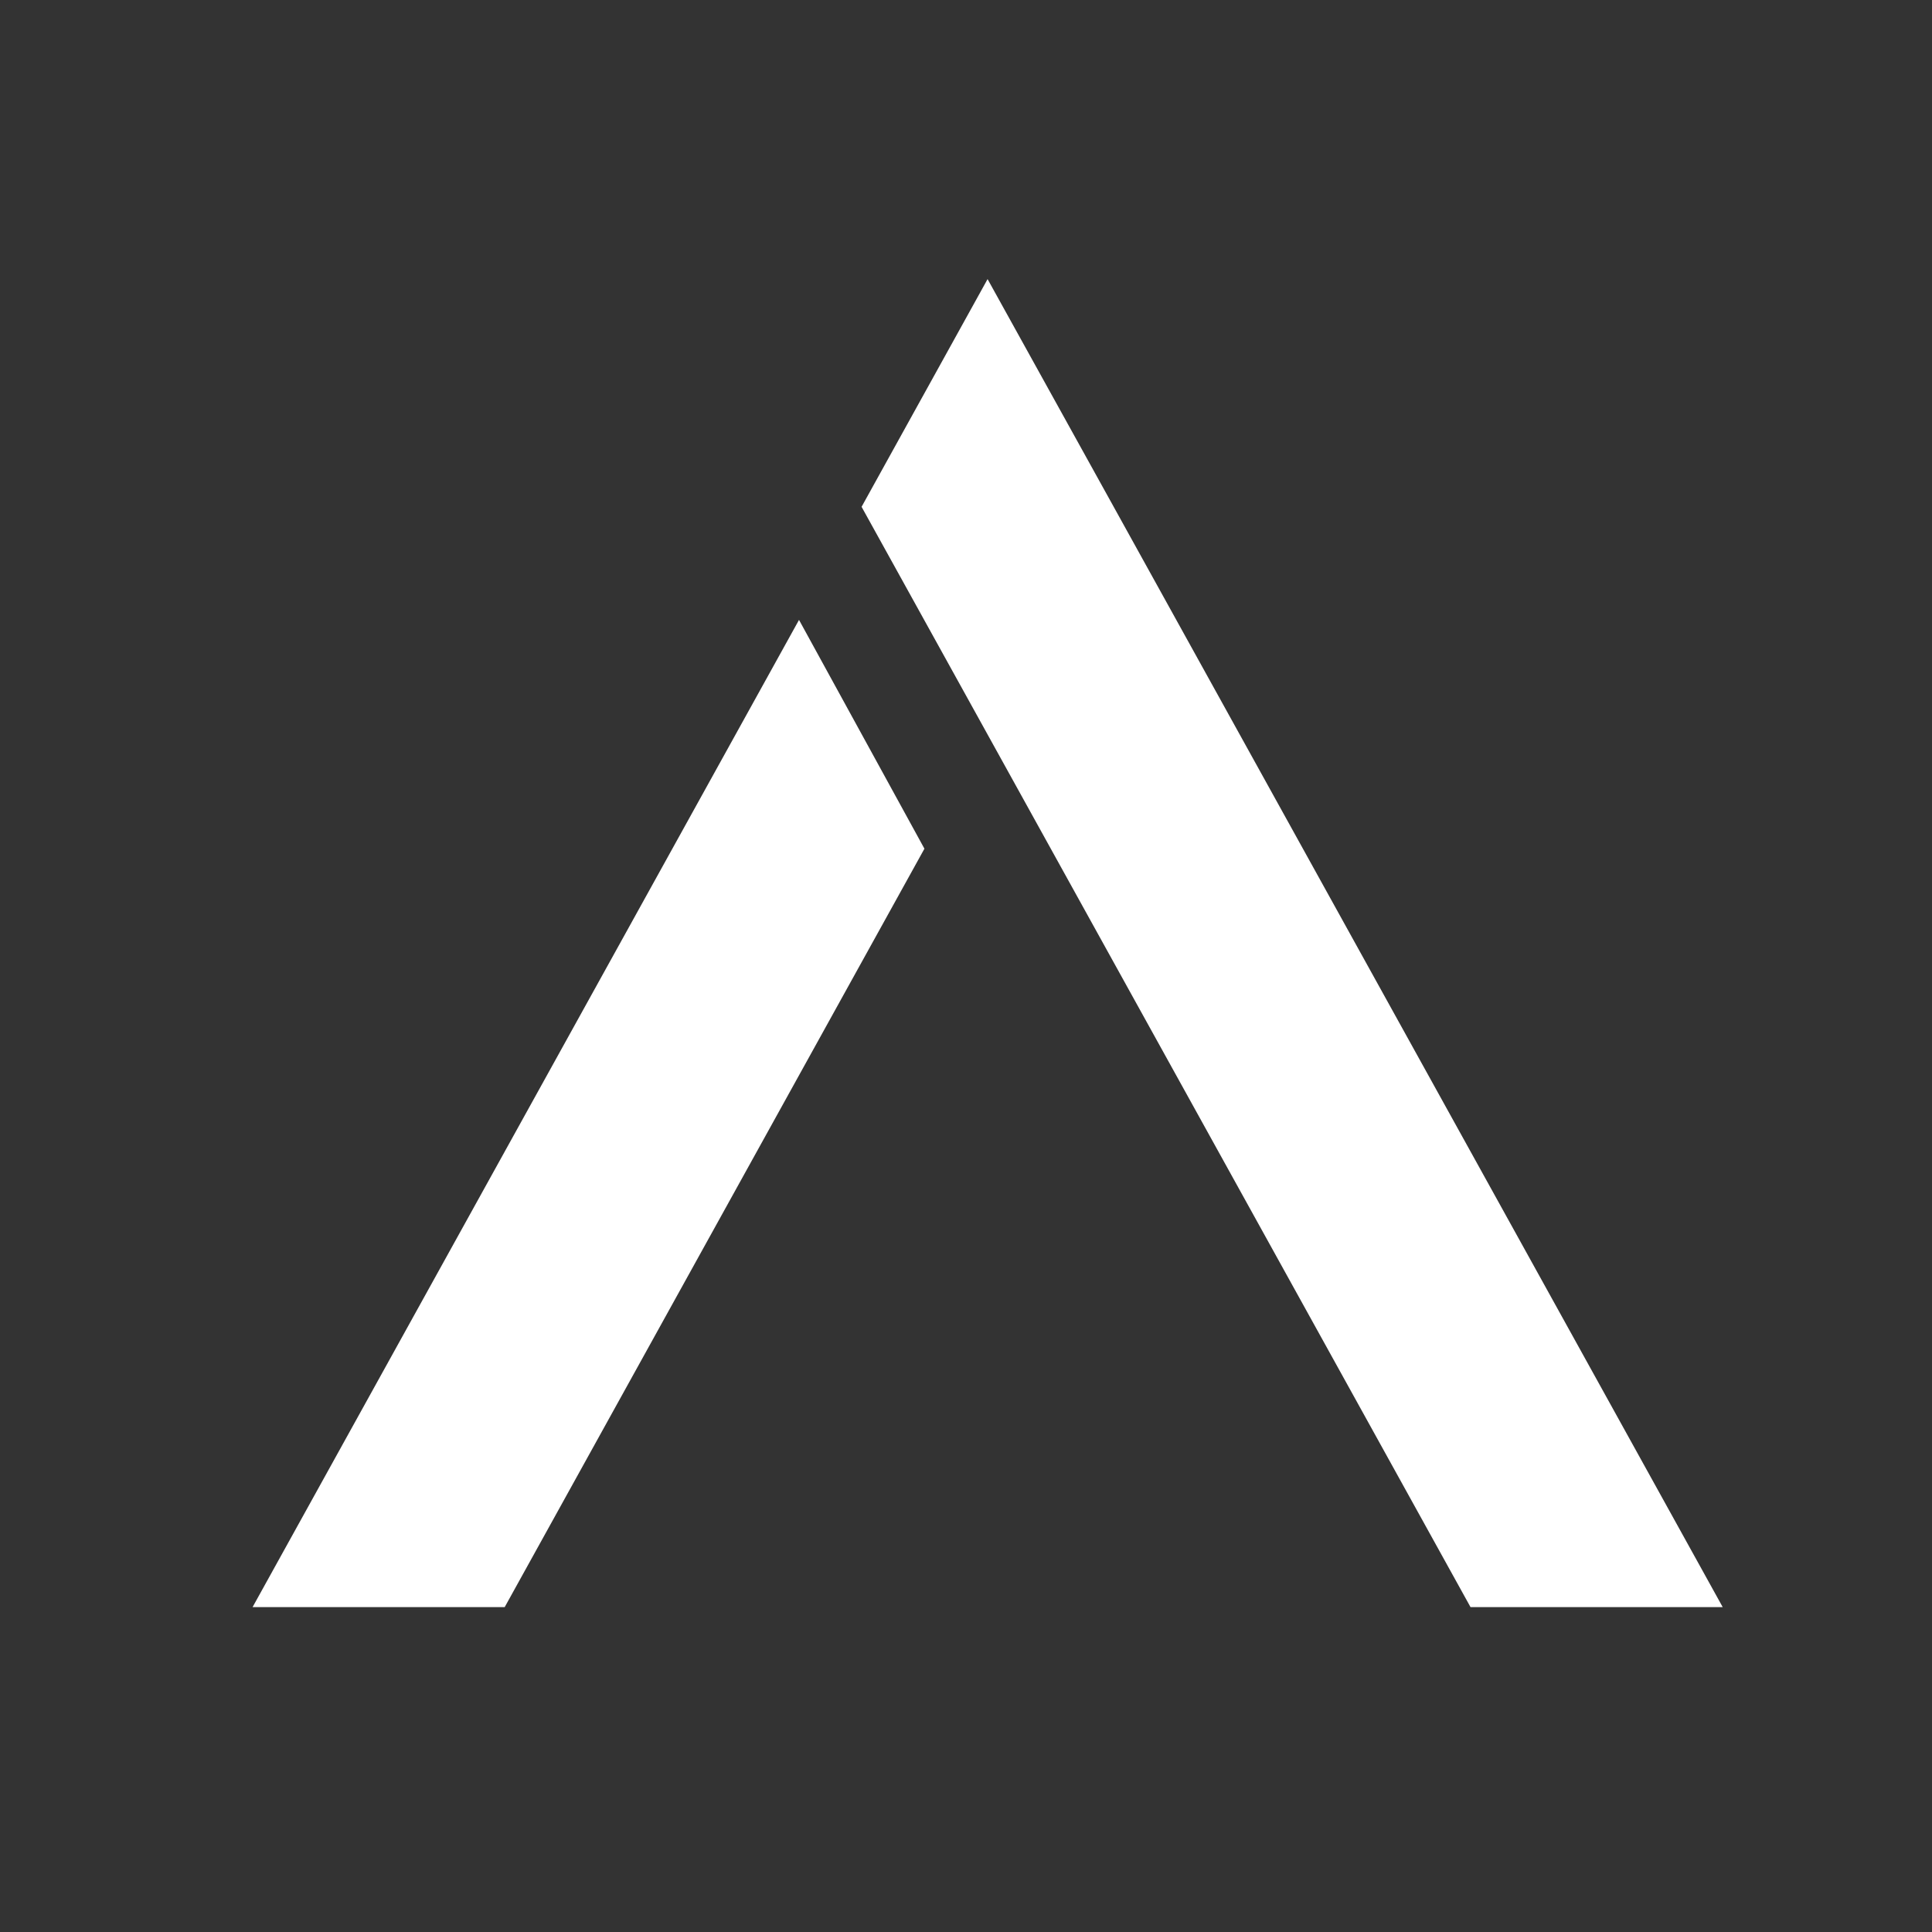
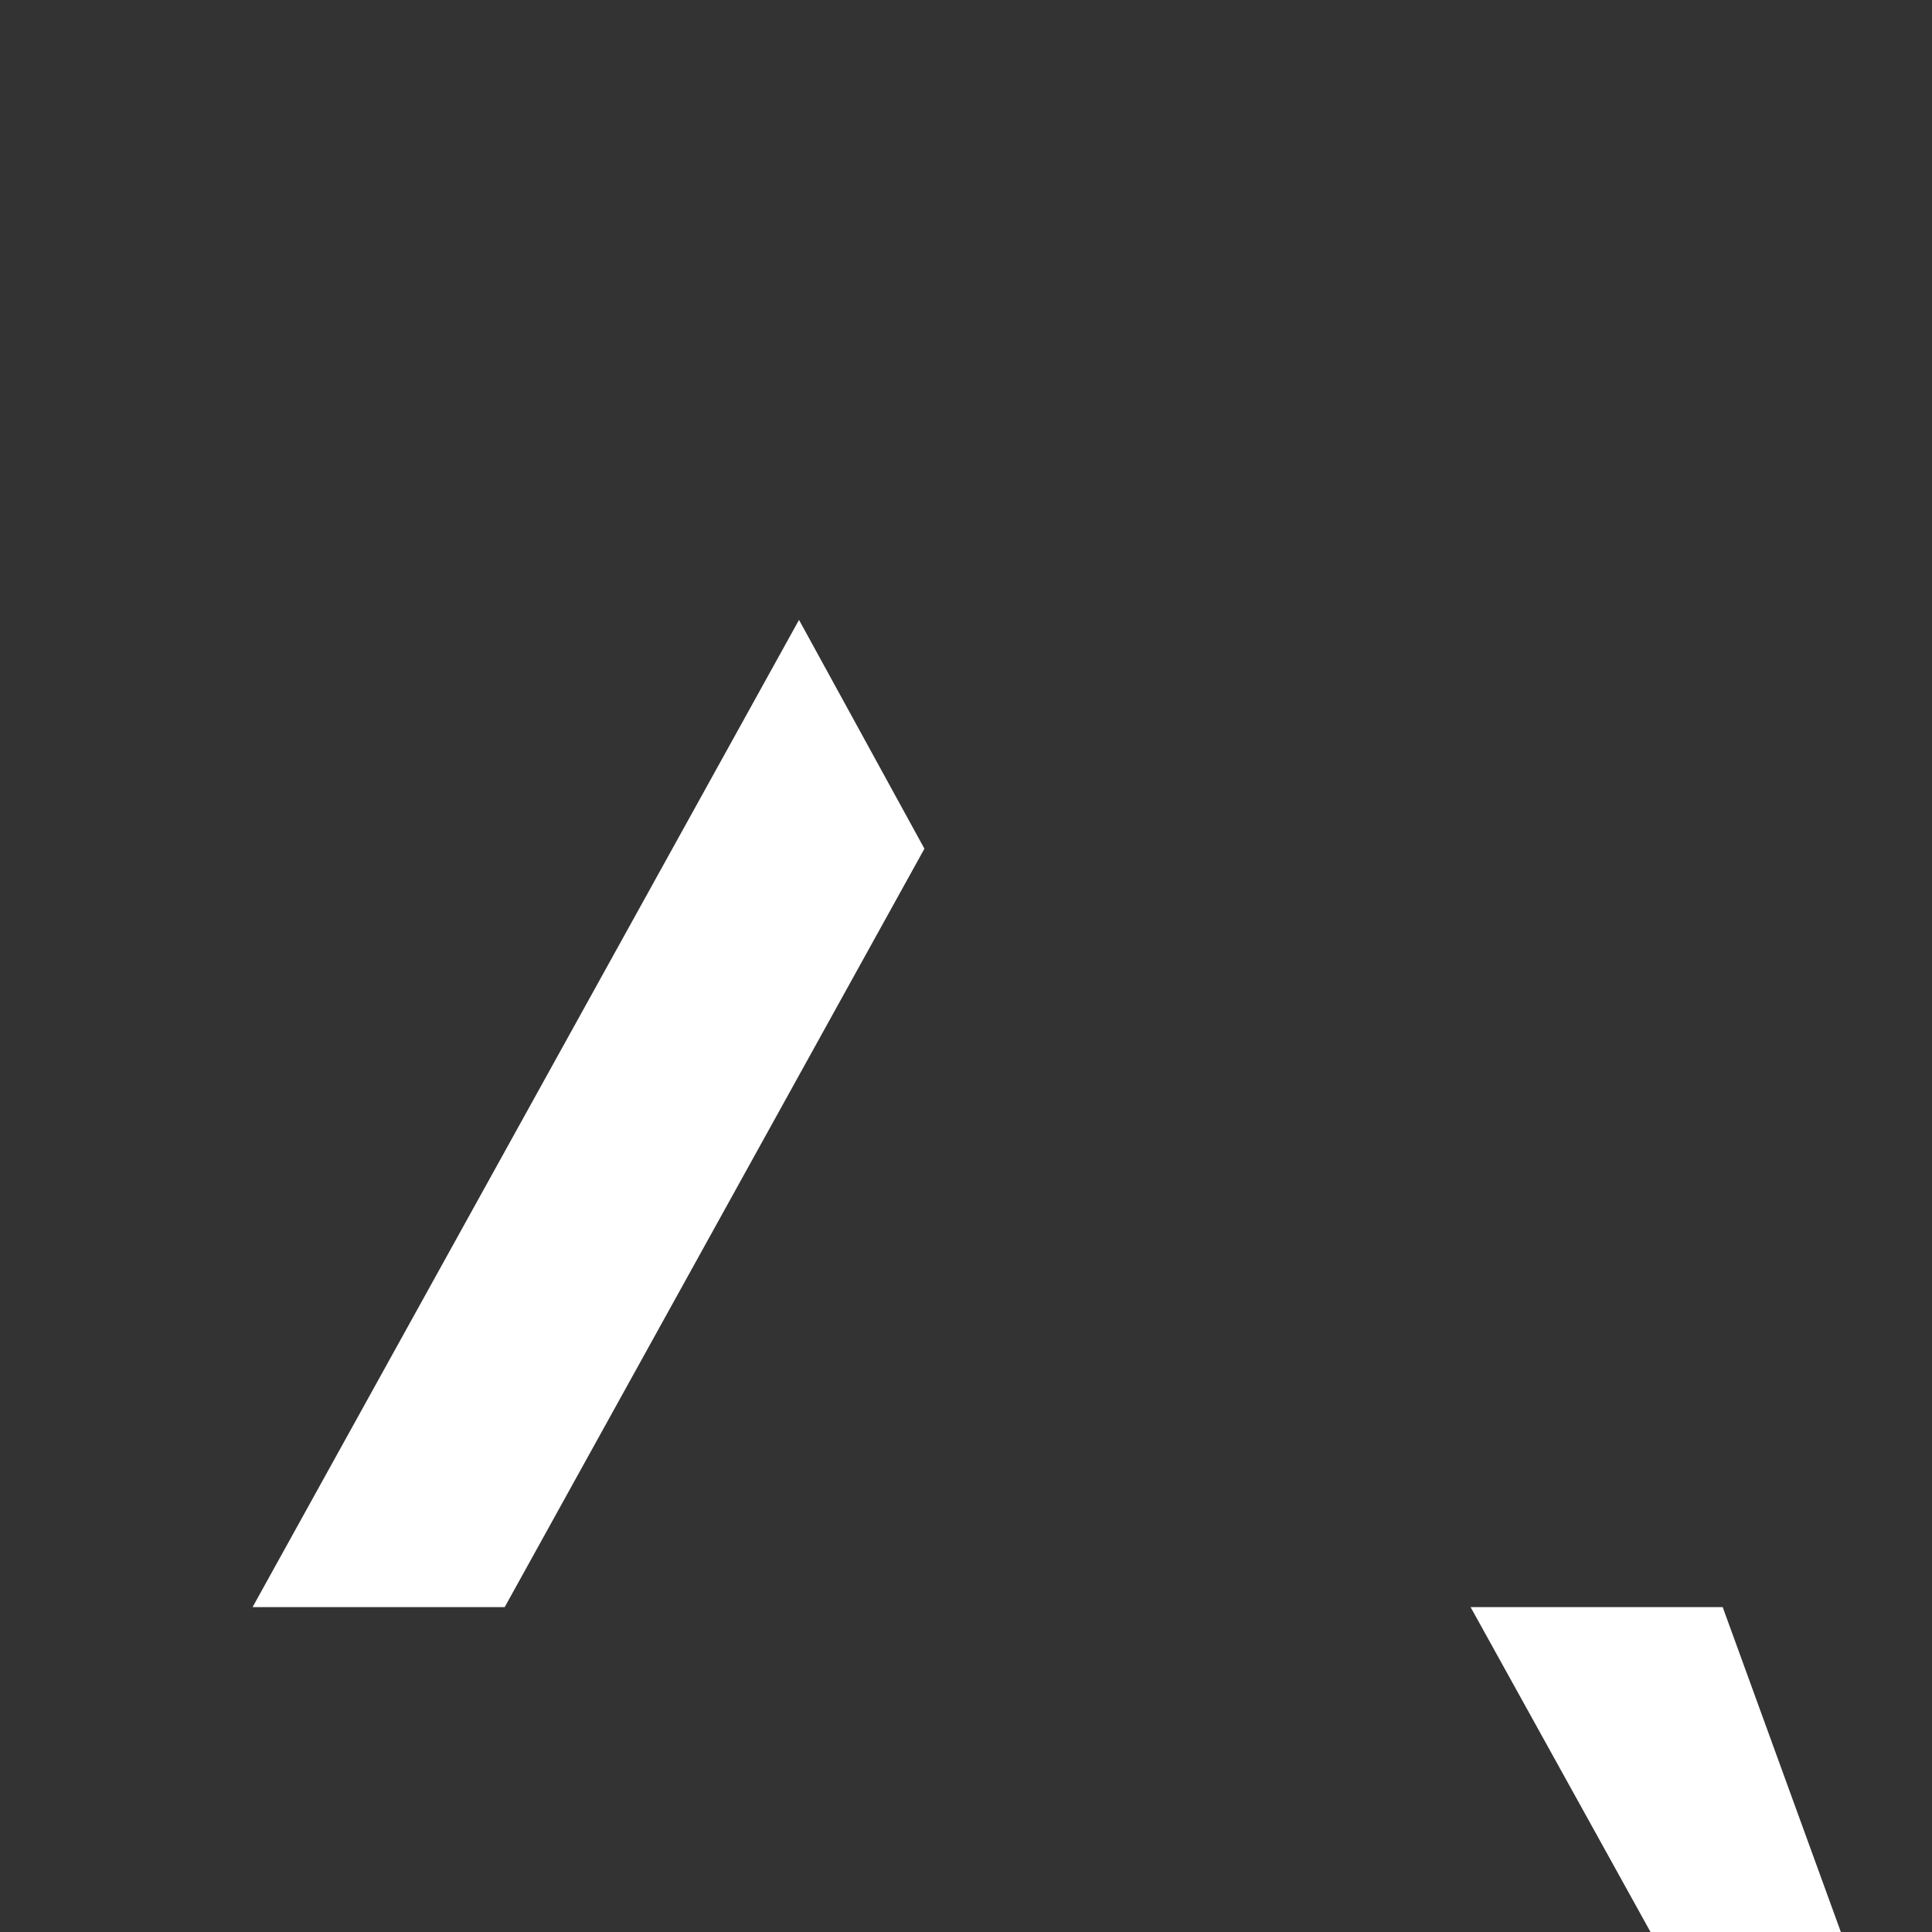
<svg xmlns="http://www.w3.org/2000/svg" id="uuid-e716c7d3-0876-4472-8802-701fbd959a46" data-name="Layer 1" viewBox="0 0 283.46 283.46">
  <rect x="0" y="0" width="283.46" height="283.46" fill="#333333" stroke="none" />
  <defs>
    <style>
      .uuid-4078c62f-62b4-4237-9718-55beb4123603 {
        fill: #fff;
        stroke-width: 0px;
      }
    </style>
  </defs>
-   <path class="uuid-4078c62f-62b4-4237-9718-55beb4123603" d="m117.23,90.95l18.4,33.57-61.58,111.27h-36.99L117.23,90.95Zm135.52,144.84h-37l-70.85-128.02-18.49-33.41,18.48-33.4v-.02s18.51,33.42,18.51,33.42l89.35,161.43Z" />
+   <path class="uuid-4078c62f-62b4-4237-9718-55beb4123603" d="m117.23,90.95l18.4,33.57-61.58,111.27h-36.99L117.23,90.95Zm135.52,144.84h-37v-.02s18.51,33.42,18.51,33.42l89.35,161.43Z" />
</svg>